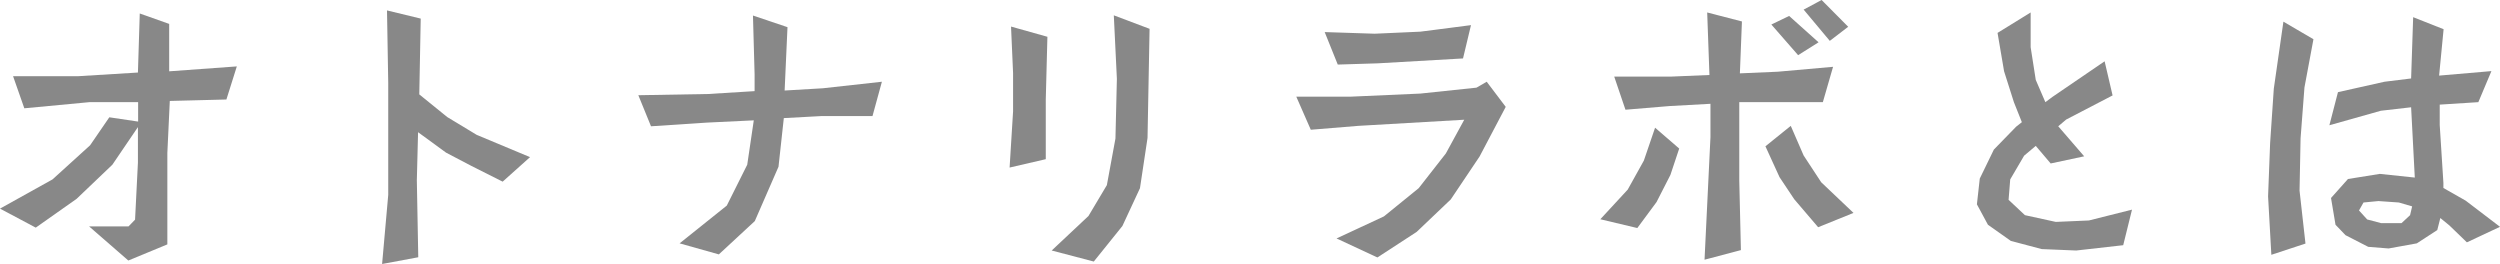
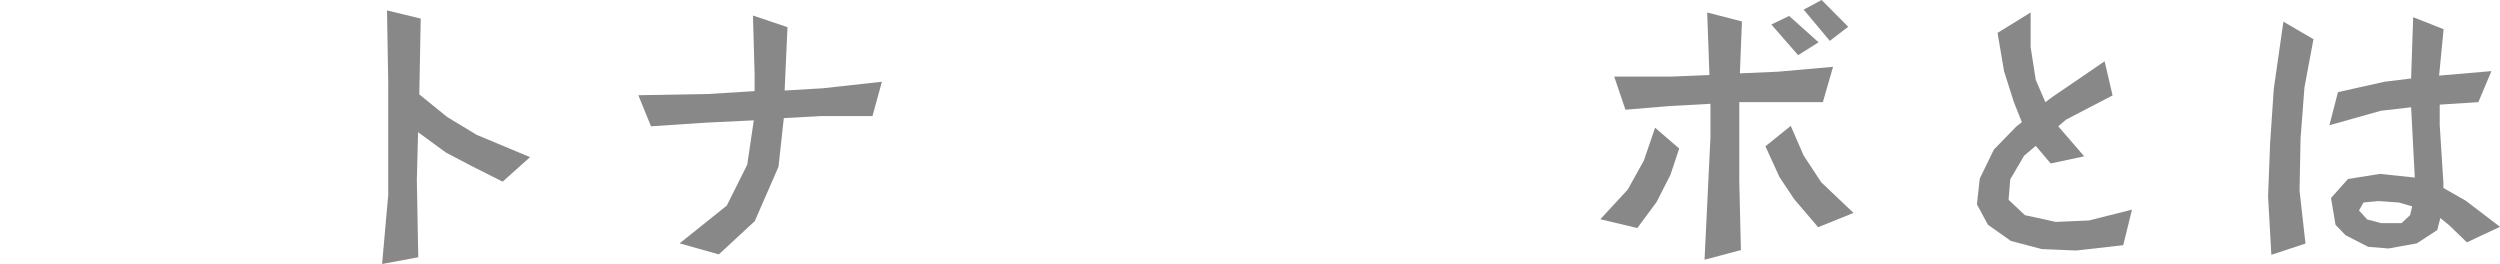
<svg xmlns="http://www.w3.org/2000/svg" viewBox="0 0 122.35 12.93">
  <defs>
    <style>.cls-1{fill:#888;}</style>
  </defs>
  <title>menu01</title>
  <g id="レイヤー_2" data-name="レイヤー 2">
    <g id="text">
-       <path class="cls-1" d="M11.59,3.25l-.51,1.62-2.77.07L8.19,7.49V9.76l0,2.2-1.91.79L4.36,11.08H6.29l.32-.33.14-2.79V6.22L5.5,8.06,3.75,9.73l-2,1.41L0,10.21,2.57,8.78,4.41,7.11l.94-1.37,1.41.21V5L4.37,5,1.19,5.3.64,3.73l3.17,0,2.94-.18L6.84.66l1.44.51V3.49Z" />
      <path class="cls-1" d="M25.94,7.69,24.6,8.89l-1.53-.77-1.24-.65-1.37-1L20.4,8.82l.07,3.77-1.77.33L19,9.54,19,6.78V4.05L18.94.51l1.65.4-.07,3.71,1.37,1.11,1.44.87Z" />
      <path class="cls-1" d="M43.16,4,42.7,5.68l-2.49,0-1.85.1L38.1,8.16l-1.16,2.66-1.76,1.63-1.92-.54,2.31-1.85,1-2,.32-2.17L34.6,6l-2.74.18-.62-1.52,3.42-.06,2.27-.14V3.64L36.85.76l1.69.57-.14,3.1,1.87-.11Z" />
-       <path class="cls-1" d="M51.26,1.8l-.08,3.07,0,2.92-1.77.41.17-2.75,0-1.87-.1-2.28Zm5-.39-.1,5.34-.37,2.46-.86,1.85L53.53,12.8l-2.06-.54,1.8-1.69.9-1.51.42-2.28.07-2.92L54.51.75Z" />
-       <path class="cls-1" d="M73.69,5.23,72.41,7.66,71,9.76l-1.67,1.59L67.41,12.6l-2-.93,2.32-1.08,1.7-1.38,1.33-1.7.9-1.65-5.19.3-2.32.19-.71-1.62,2.68,0,3.39-.15,2.75-.29L72.76,4Zm-1.7-4L71.6,2.86l-4.18.24-1.95.06-.64-1.59,2.45.08,2.23-.1Z" />
      <path class="cls-1" d="M82.18,7.27l-.43,1.29-.68,1.33-.94,1.27-1.81-.43,1.34-1.45.79-1.42L81,6.25Zm7.53-4L89.21,5,87.4,5,85.12,5l0,3.84.08,3.4-1.78.47.29-6V5.08l-2,.11-2.16.18L79,3.75h2.75l1.91-.08L83.55.61l1.7.44-.1,2.54L87,3.51Zm1,7.15-1.73.7L87.81,9.75l-.72-1.08L86.4,7.16l1.24-1,.63,1.45.86,1.31ZM89,2.07,88,2.7,86.69,1.2l.87-.42Zm1.45-.76L89.55,2,88.27.47,89.15,0Z" />
      <path class="cls-1" d="M104.34,10.26,103.91,12l-2.3.26-1.69-.07-1.51-.4L97.29,11,96.75,10l.14-1.26.69-1.42,1.09-1.12.28-.22L98.56,5l-.48-1.51-.32-1.88,1.62-1,0,1.7.25,1.6L100.1,5l.35-.26L103,3l.39,1.67-2.27,1.18-.39.33L102,7.65,100.36,8l-.73-.86-.57.48-.68,1.16-.08,1,.8.75,1.51.33,1.62-.07Z" />
      <path class="cls-1" d="M113.22,1.92l-.44,2.36-.19,2.49-.05,2.56.29,2.59-1.67.55L111,9.61,111.1,7l.18-2.66.47-3.28Zm9.13,9.18-1.62.76-.86-.83-.44-.36-.15.59-1,.65-1.38.25-1-.08-1.11-.57L114.3,11l-.22-1.31.83-.93,1.56-.25,1.71.18L118,5.25l-1.48.17L114,6.13l.42-1.62L116.7,4,118,3.84l.1-3,1.49.59-.22,2.27,2.56-.22L121.29,5l-1.89.12v1l.18,2.83,0,.25,1.09.62Zm-4.3-1-.65-.19-1-.07-.73.07-.22.39.4.44.68.18,1,0,.42-.39Z" />
    </g>
  </g>
</svg>